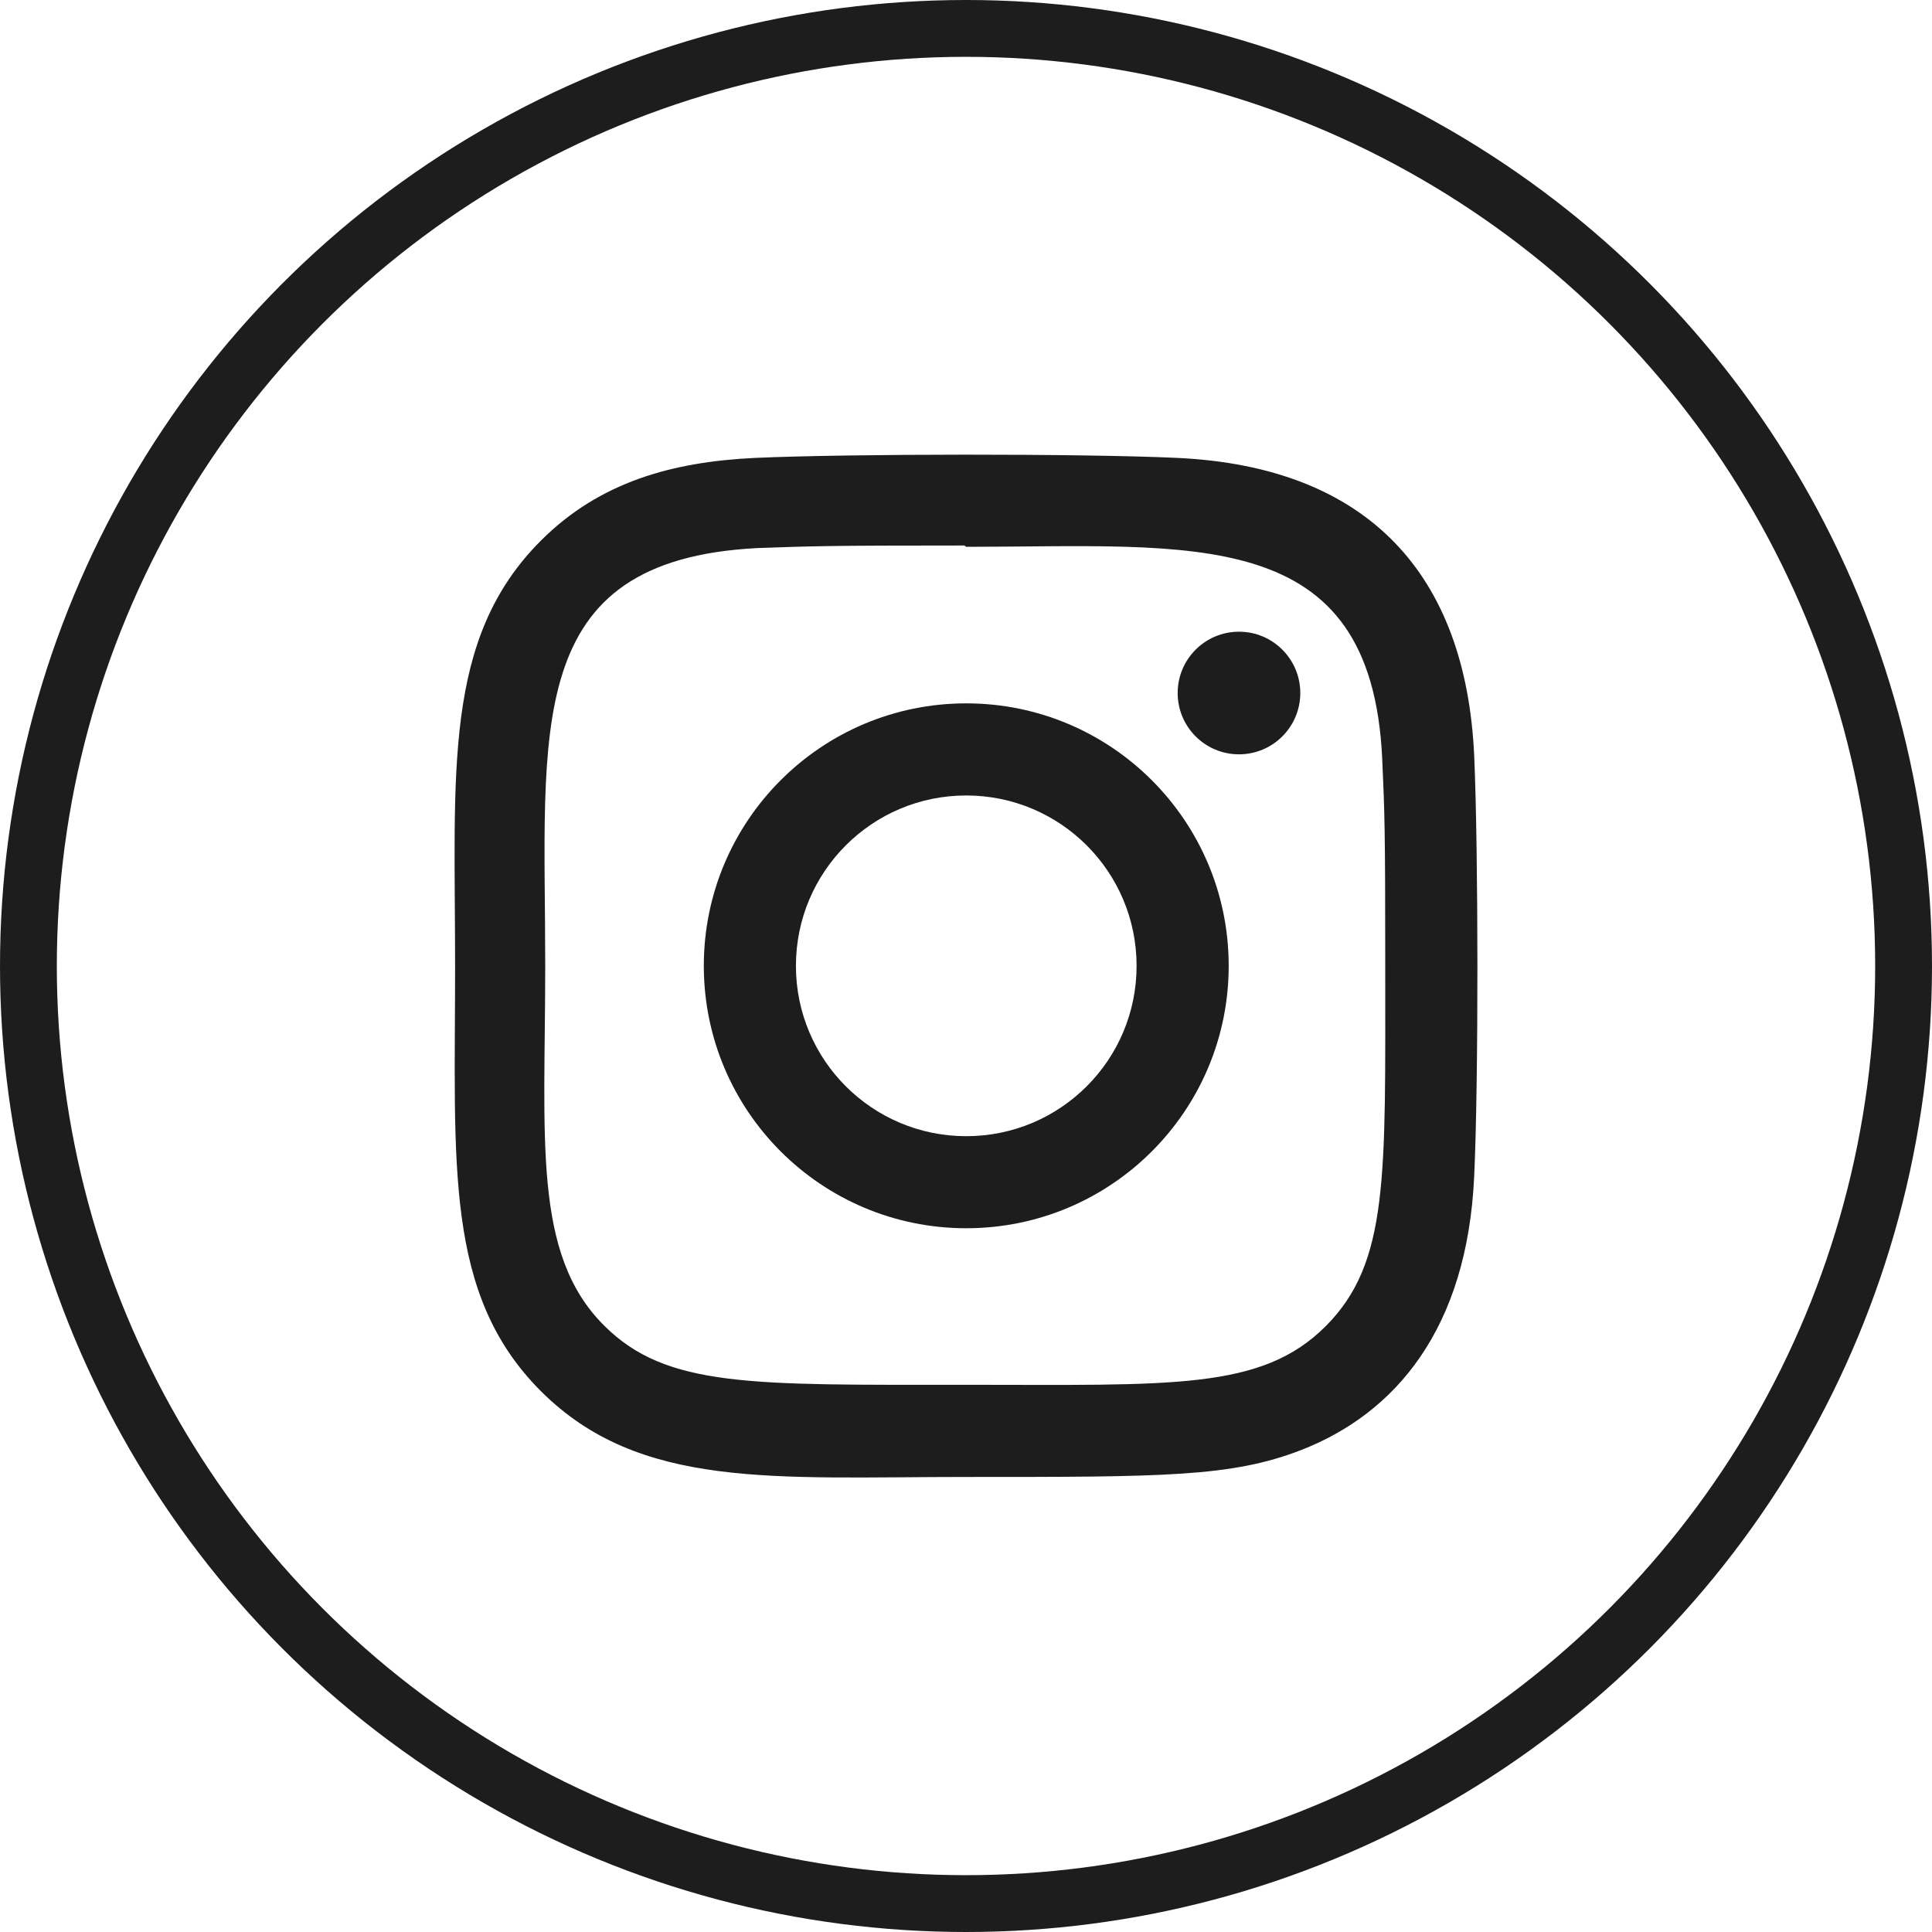
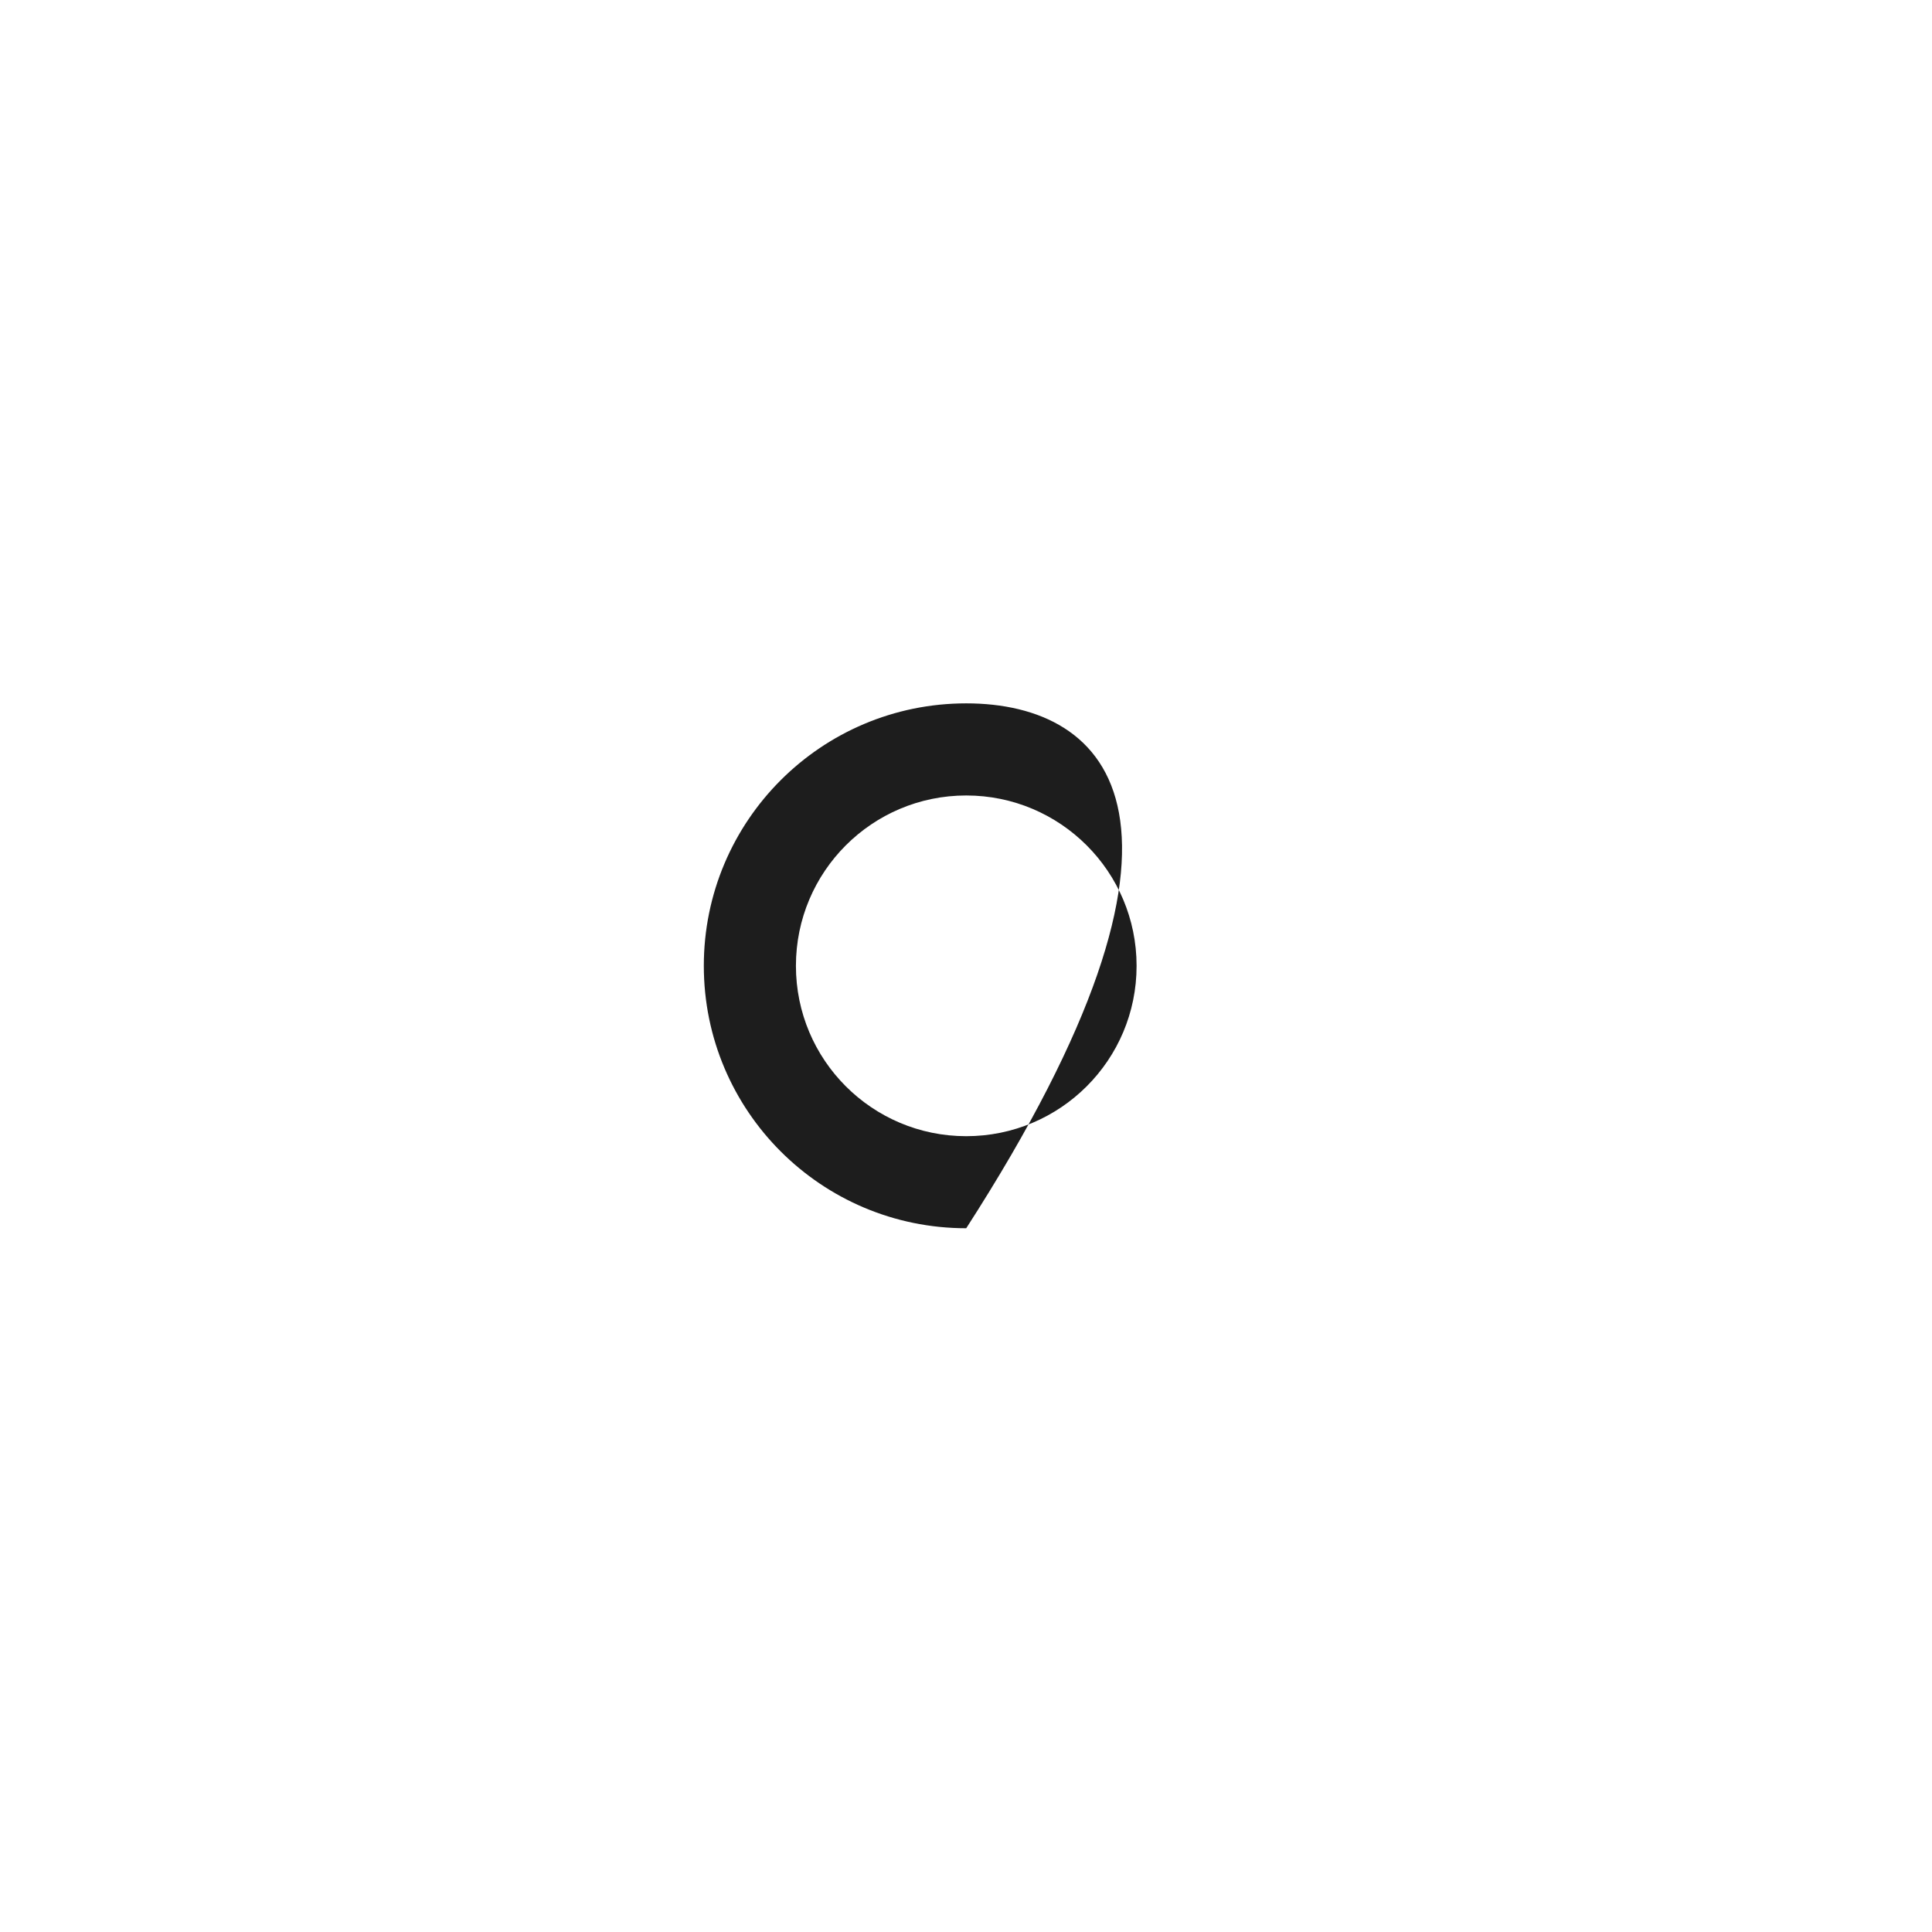
<svg xmlns="http://www.w3.org/2000/svg" width="34" height="34" viewBox="0 0 34 34" fill="none">
-   <circle cx="17" cy="17" r="16.5" stroke="#1D1D1D" />
  <g clip-path="url(#clip0_62_659)">
-     <path d="M17.004 12.378C14.452 12.378 12.386 14.447 12.386 16.997C12.386 19.549 14.454 21.615 17.004 21.615C19.556 21.615 21.623 19.547 21.623 16.997C21.623 14.445 19.554 12.378 17.004 12.378ZM17.004 19.995C15.348 19.995 14.007 18.653 14.007 16.997C14.007 15.341 15.348 13.999 17.004 13.999C18.66 13.999 20.002 15.341 20.002 16.997C20.003 18.653 18.661 19.995 17.004 19.995Z" fill="#1D1D1D" />
-     <path d="M20.711 8.058C19.055 7.981 14.953 7.984 13.296 8.058C11.839 8.126 10.555 8.478 9.519 9.514C7.788 11.245 8.009 13.577 8.009 16.998C8.009 20.499 7.814 22.777 9.519 24.482C11.257 26.219 13.623 25.992 17.003 25.992C20.471 25.992 21.668 25.994 22.894 25.52C24.562 24.872 25.82 23.382 25.943 20.705C26.021 19.049 26.017 14.947 25.943 13.29C25.795 10.13 24.099 8.214 20.711 8.058ZM23.332 23.337C22.198 24.472 20.623 24.37 16.981 24.37C13.231 24.37 11.728 24.426 10.63 23.326C9.367 22.068 9.595 20.048 9.595 16.986C9.595 12.842 9.17 9.858 13.329 9.645C14.284 9.611 14.566 9.6 16.971 9.6L17.005 9.623C21.001 9.623 24.137 9.204 24.325 13.362C24.368 14.311 24.378 14.596 24.378 16.997C24.377 20.704 24.448 22.216 23.332 23.337Z" fill="#1D1D1D" />
-     <path d="M21.804 13.275C22.4 13.275 22.883 12.792 22.883 12.196C22.883 11.6 22.4 11.117 21.804 11.117C21.208 11.117 20.725 11.6 20.725 12.196C20.725 12.792 21.208 13.275 21.804 13.275Z" fill="#1D1D1D" />
+     <path d="M17.004 12.378C14.452 12.378 12.386 14.447 12.386 16.997C12.386 19.549 14.454 21.615 17.004 21.615C21.623 14.445 19.554 12.378 17.004 12.378ZM17.004 19.995C15.348 19.995 14.007 18.653 14.007 16.997C14.007 15.341 15.348 13.999 17.004 13.999C18.66 13.999 20.002 15.341 20.002 16.997C20.003 18.653 18.661 19.995 17.004 19.995Z" fill="#1D1D1D" />
  </g>
  <defs>
    <clipPath id="clip0_62_659">
      <rect width="18" height="18" fill="white" transform="translate(8 8)" />
    </clipPath>
  </defs>
</svg>